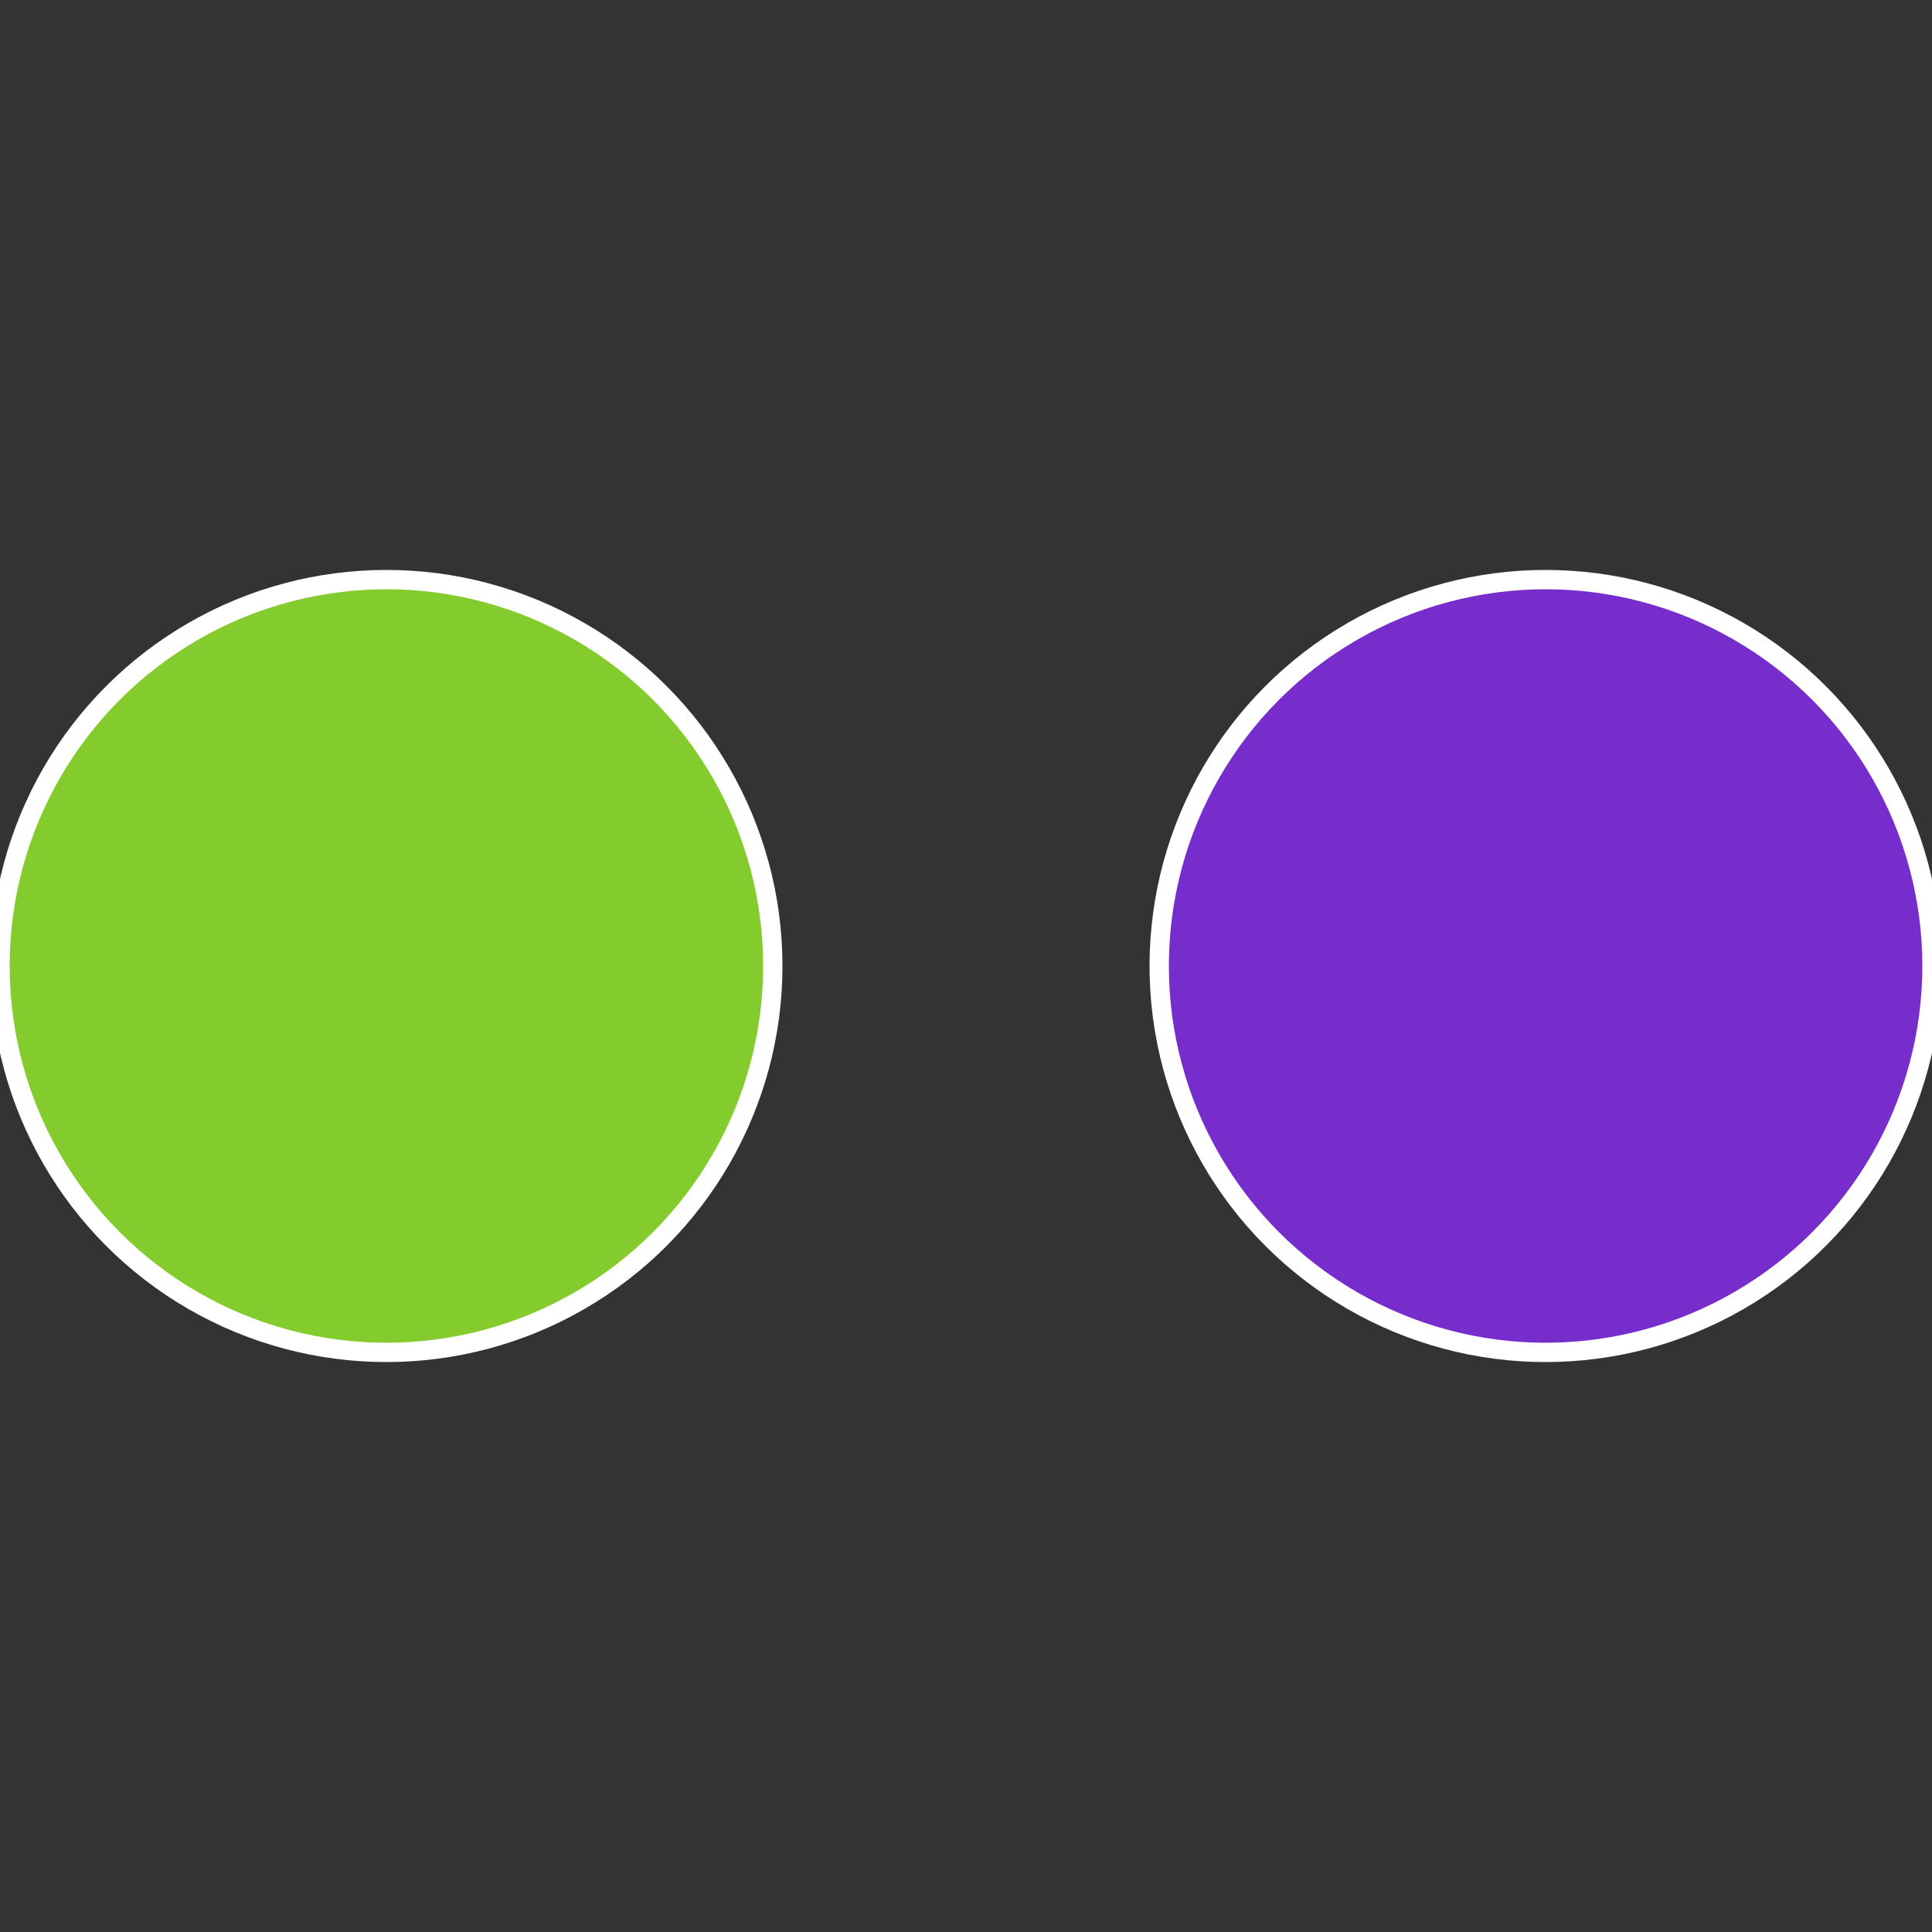
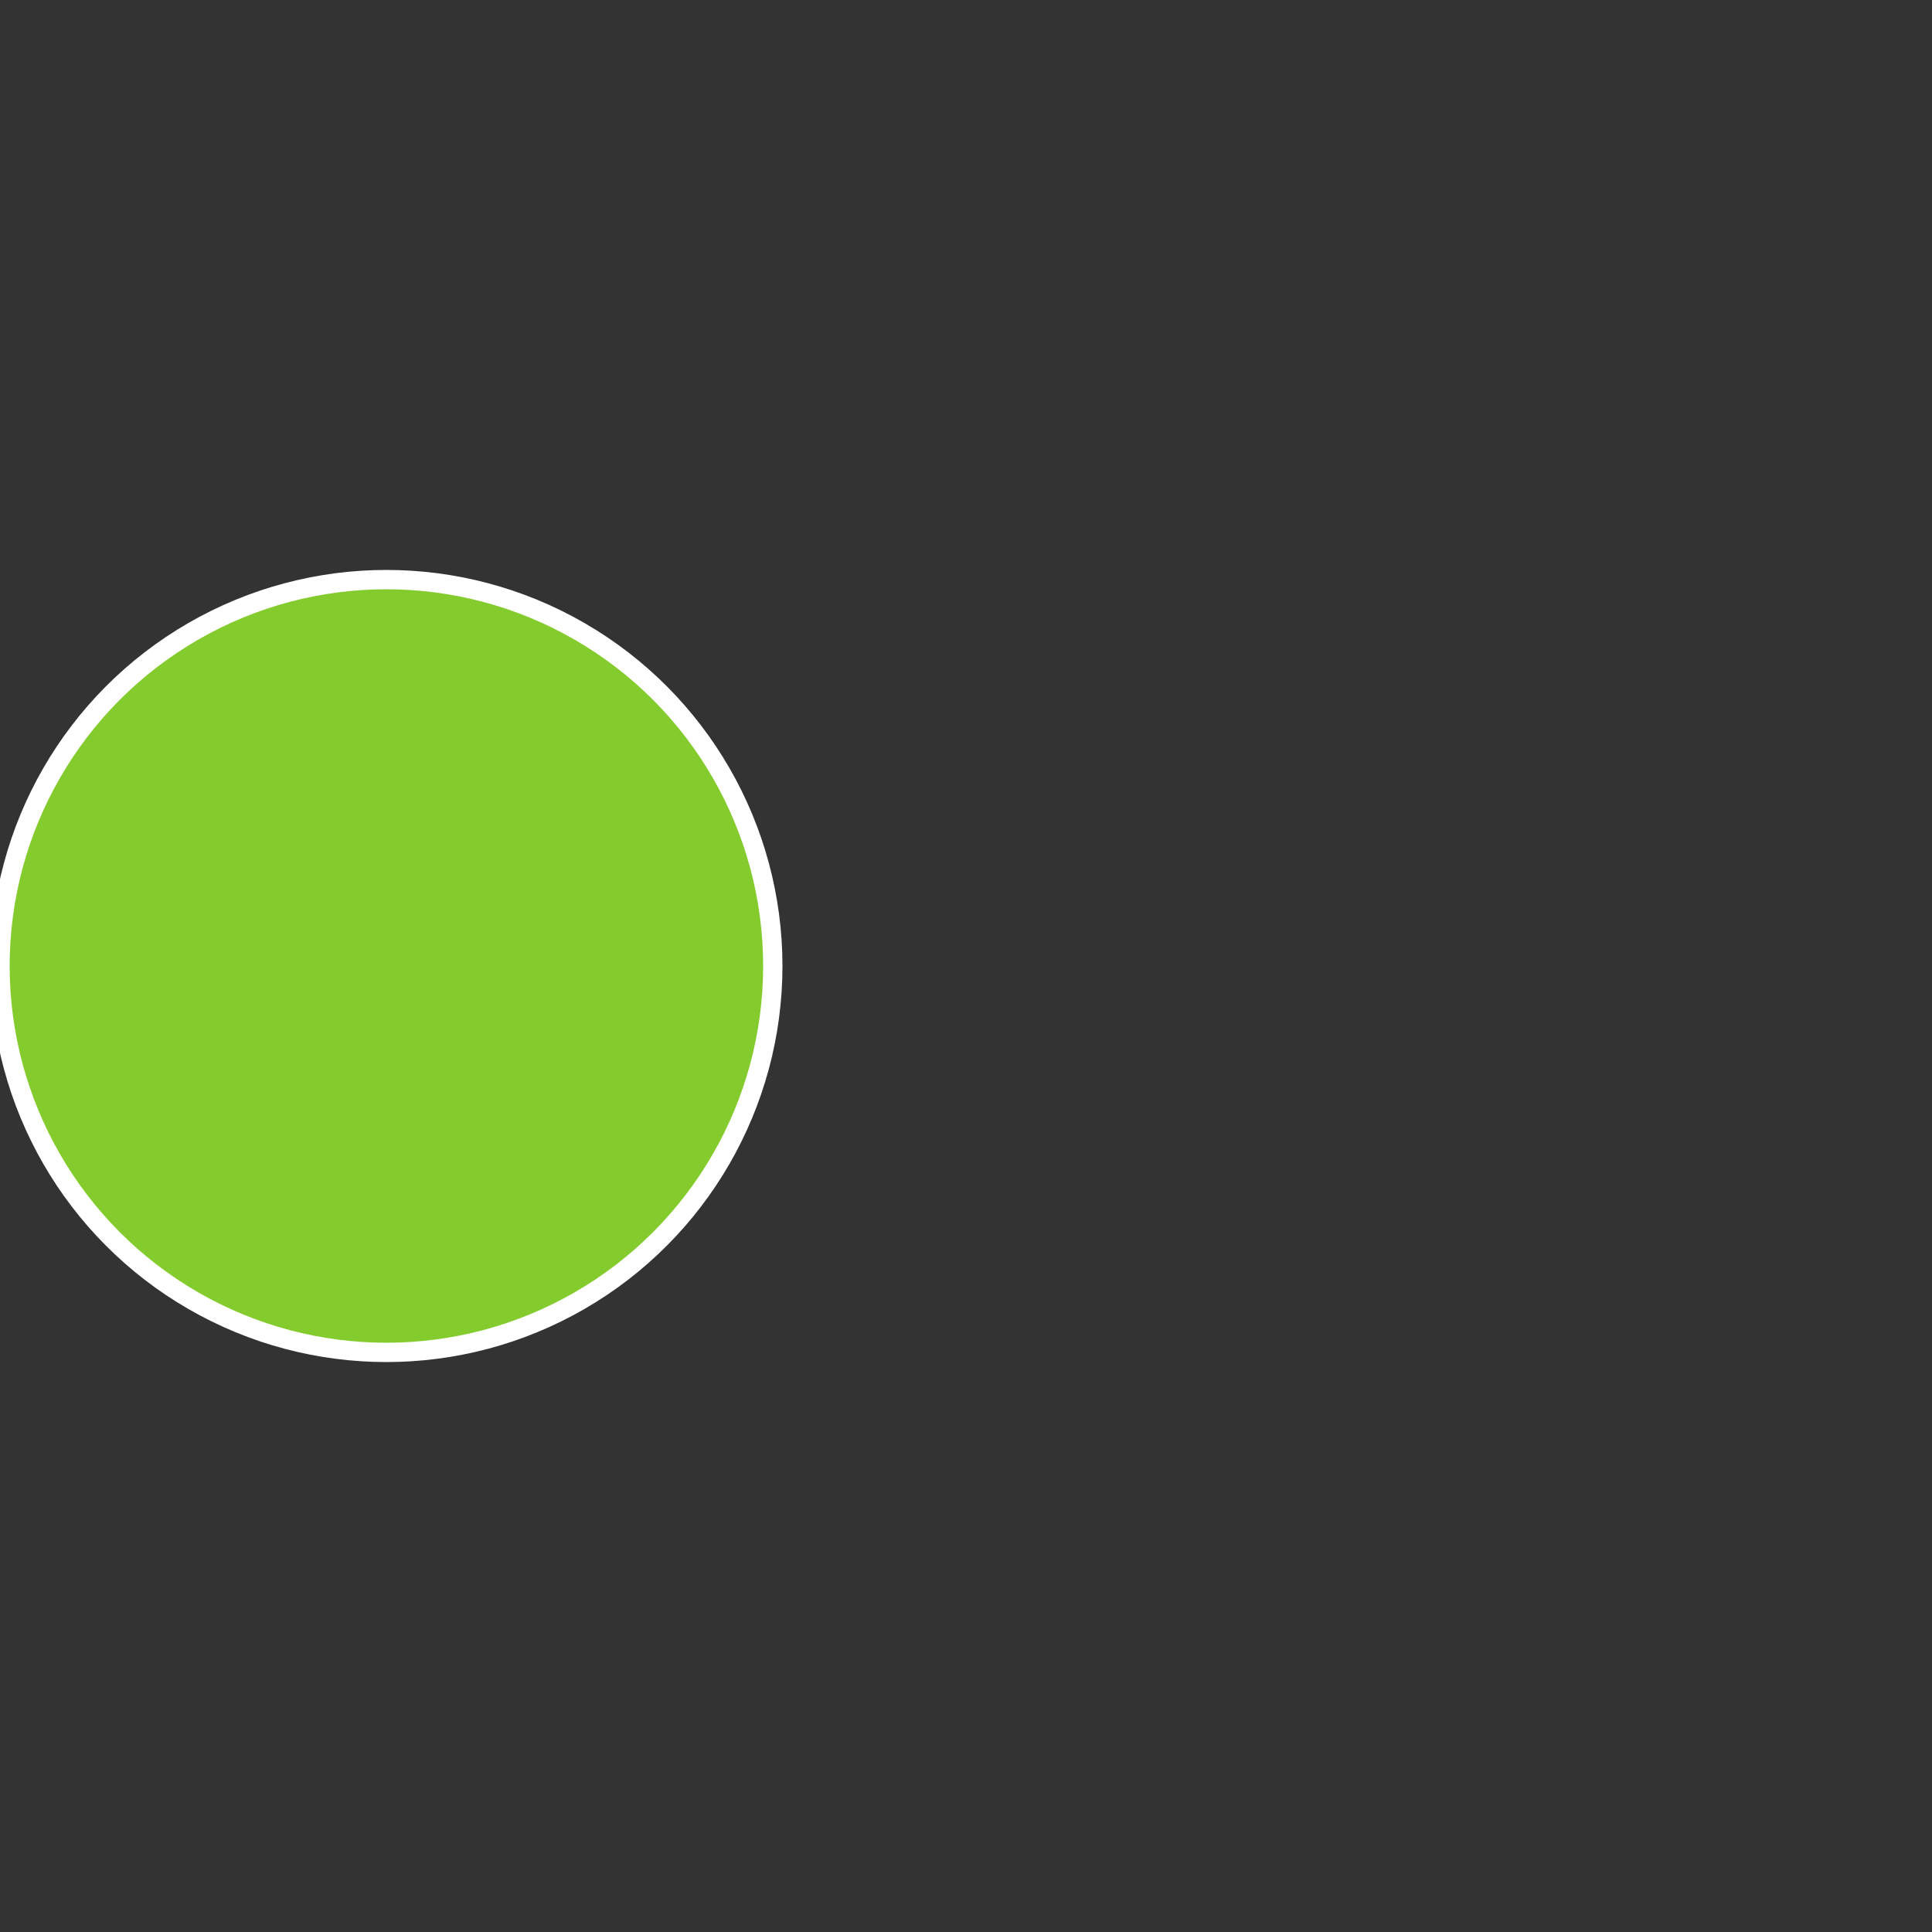
<svg xmlns="http://www.w3.org/2000/svg" width="500" height="500" viewBox="-1 -1 2 2">
  <rect x="-1" y="-1" width="2" height="2" fill="#333333" stroke="none" />
-   <circle cx="0.6" cy="0" r="0.4" fill="#772dcc" stroke="#fff" stroke-width="1%" />
  <circle cx="-0.6" cy="7.3478807948841E-17" r="0.4" fill="#84cc2d" stroke="#fff" stroke-width="1%" />
</svg>